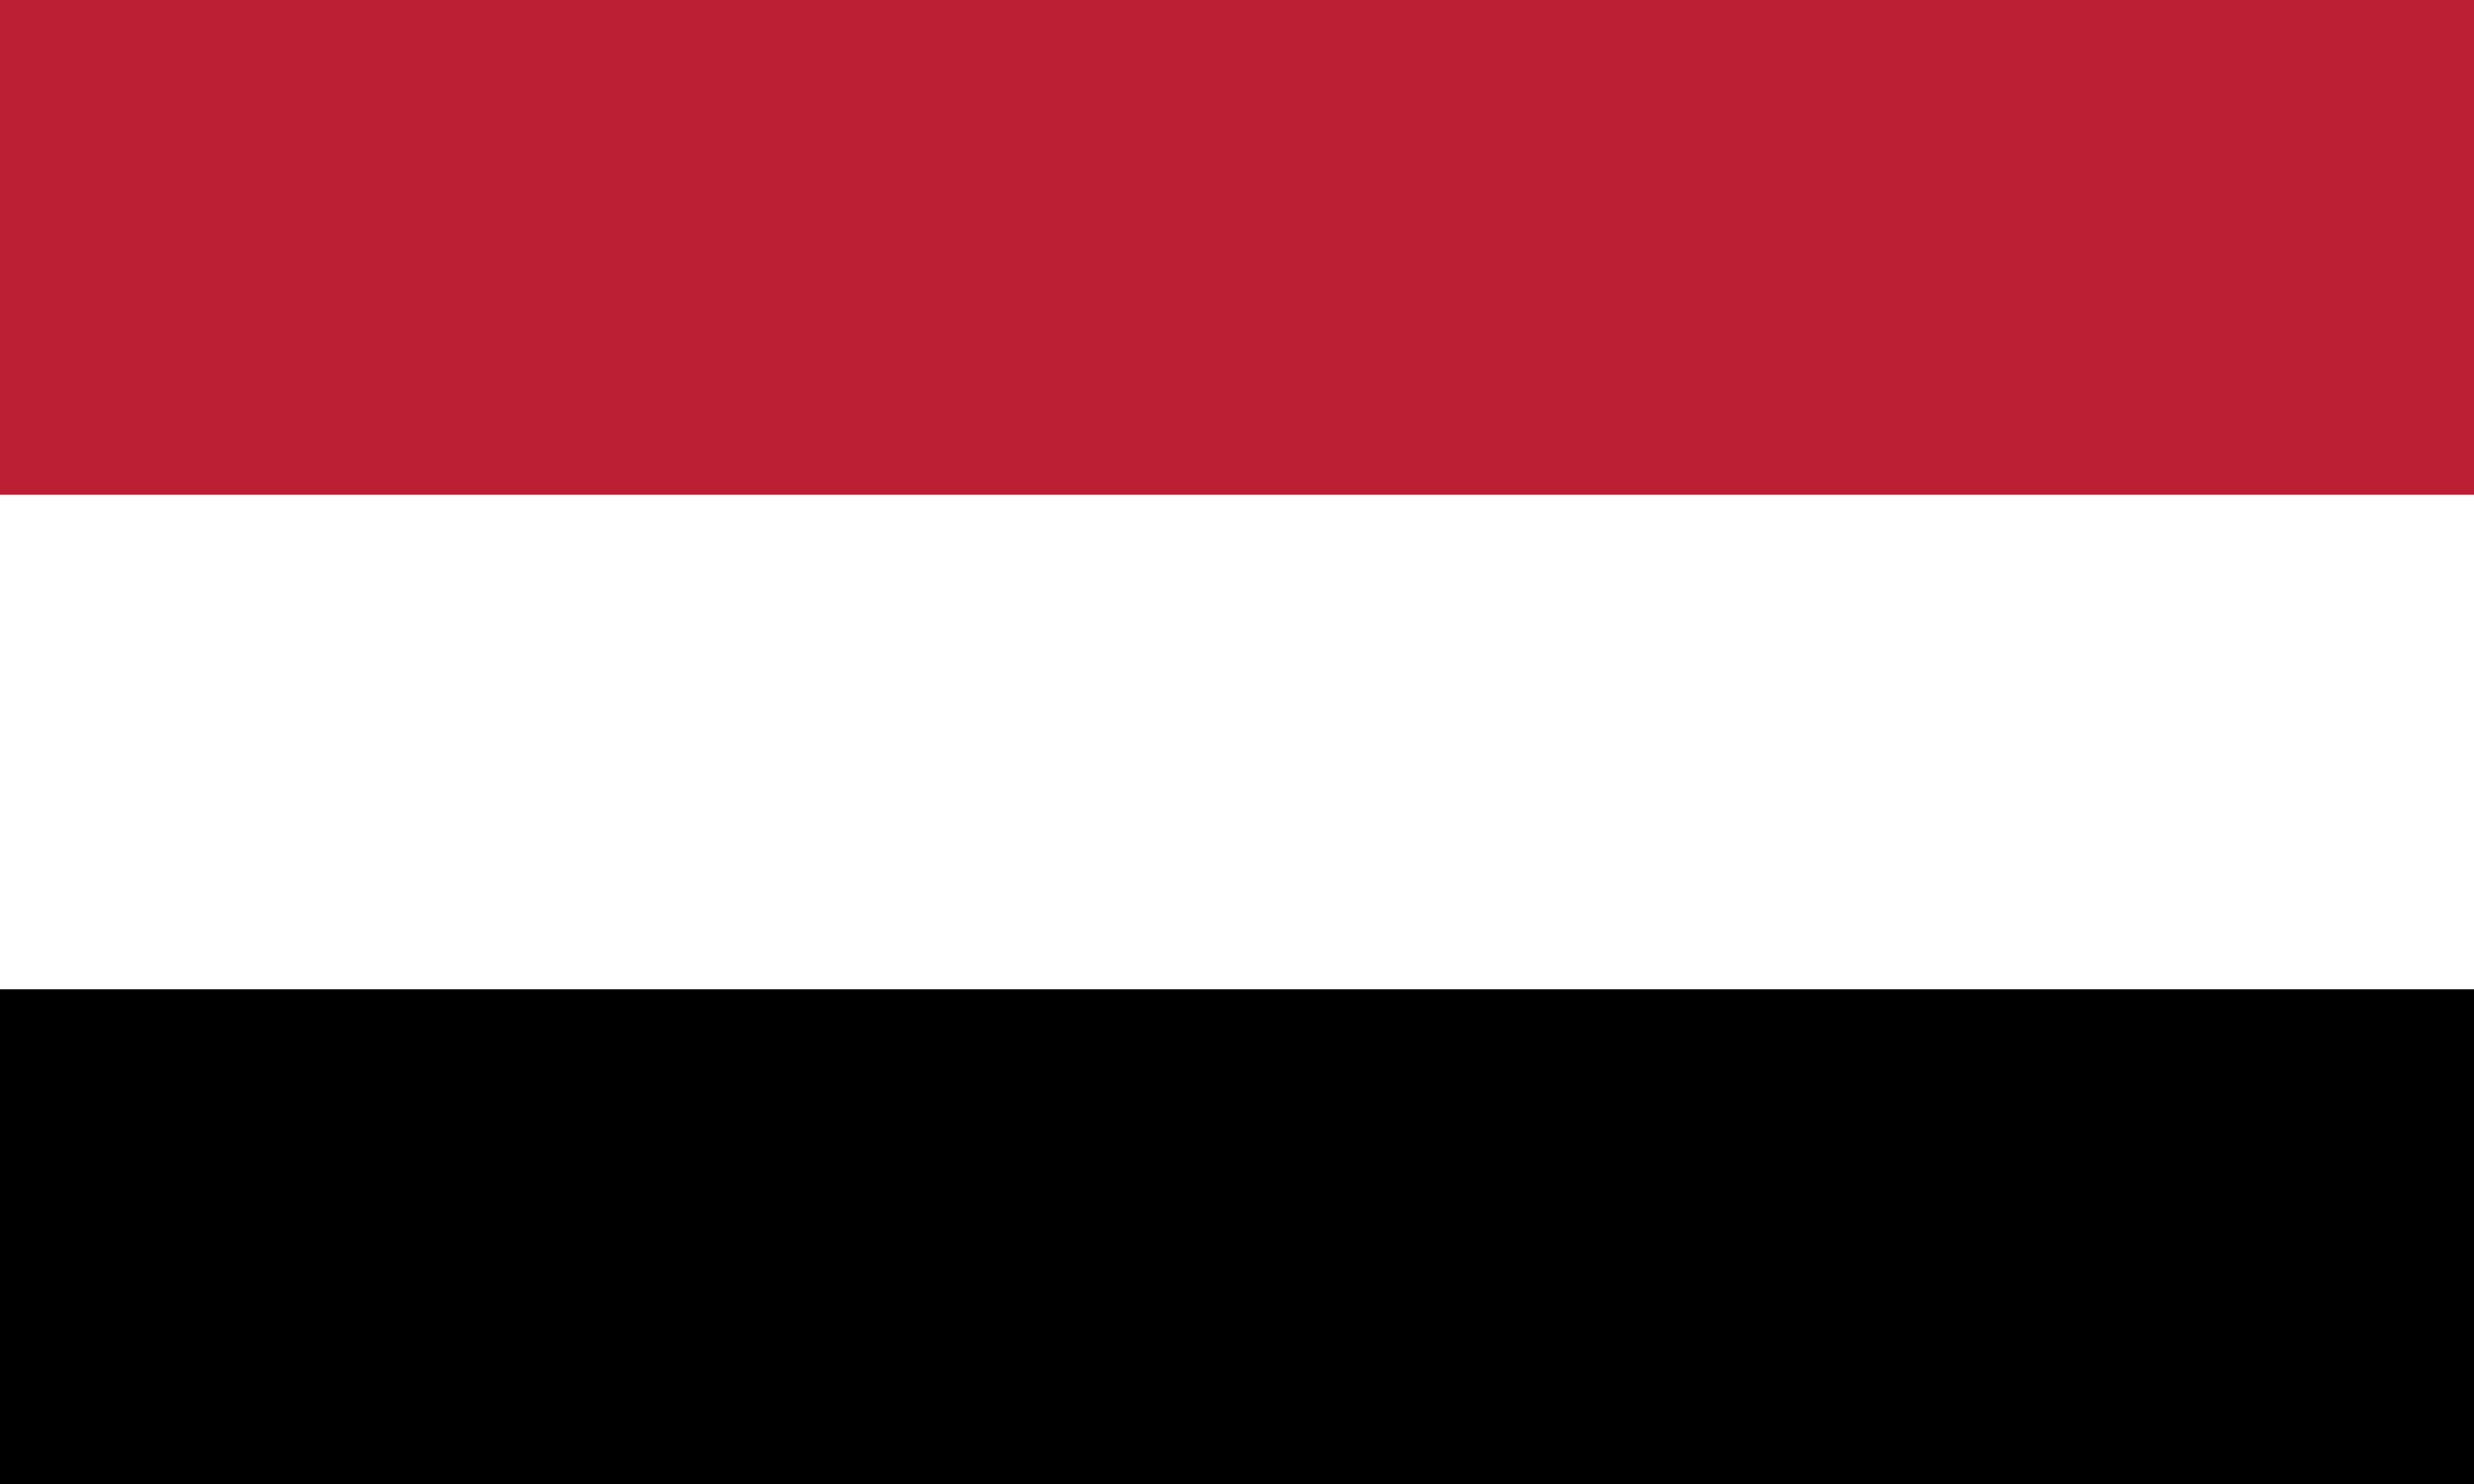
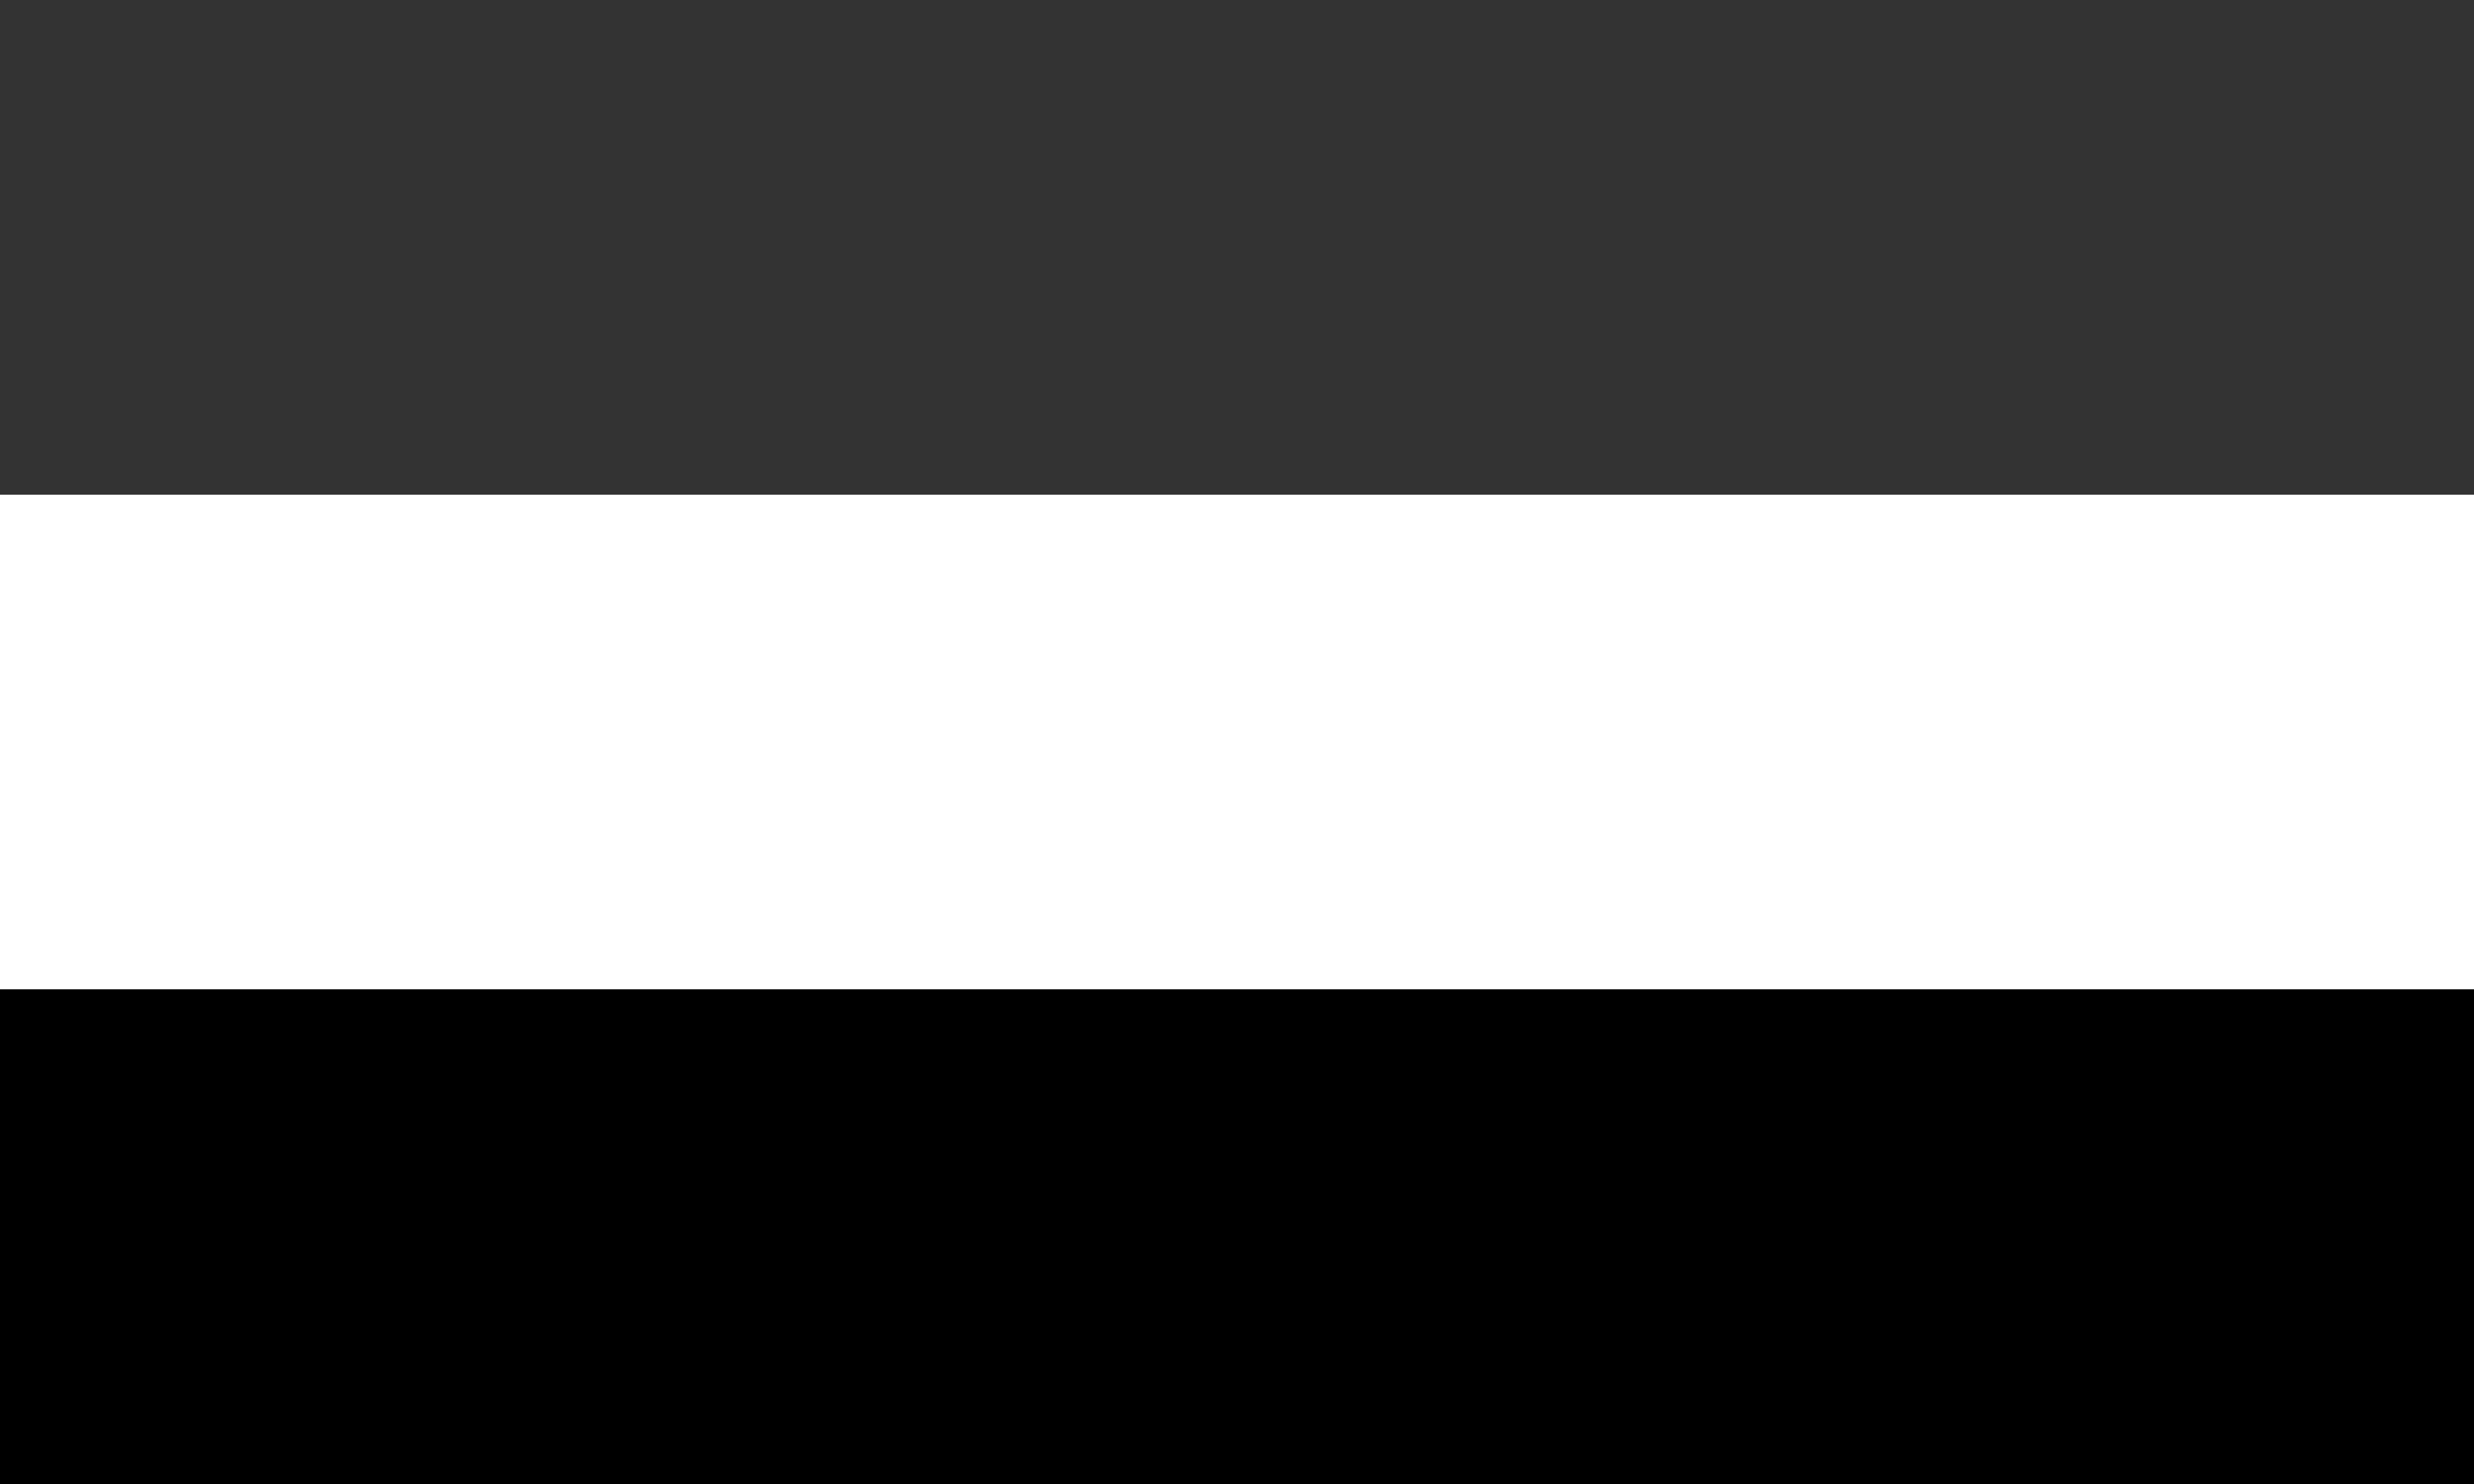
<svg xmlns="http://www.w3.org/2000/svg" xmlns:xlink="http://www.w3.org/1999/xlink" version="1.1" id="Layer_1" x="0px" y="0px" viewBox="0 0 40 24" style="enable-background:new 0 0 40 24;" xml:space="preserve">
  <rect x="0" y="0" width="40" height="24" fill="#333333" stroke="none" />
  <style type="text/css">
	.st0{clip-path:url(#XMLID_00000133517068444272746970000002761617441226358709_);fill:#BC1F34;}
	.st1{clip-path:url(#XMLID_00000133517068444272746970000002761617441226358709_);fill:#FFFFFF;}
	.st2{clip-path:url(#XMLID_00000133517068444272746970000002761617441226358709_);}
</style>
  <g id="YEMEN_3_">
    <g id="XMLID_767_">
      <g id="XMLID_768_">
        <defs>
          <rect id="XMLID_769_" width="40" height="24" />
        </defs>
        <clipPath id="XMLID_00000114043785496204194400000014014839425107408566_">
          <use xlink:href="#XMLID_769_" style="overflow:visible;" />
        </clipPath>
-         <rect id="XMLID_772_" style="clip-path:url(#XMLID_00000114043785496204194400000014014839425107408566_);fill:#BC1F34;" width="40" height="8" />
        <rect id="XMLID_771_" y="8" style="clip-path:url(#XMLID_00000114043785496204194400000014014839425107408566_);fill:#FFFFFF;" width="40" height="8" />
        <rect id="XMLID_770_" y="16" style="clip-path:url(#XMLID_00000114043785496204194400000014014839425107408566_);" width="40" height="8" />
      </g>
    </g>
  </g>
</svg>